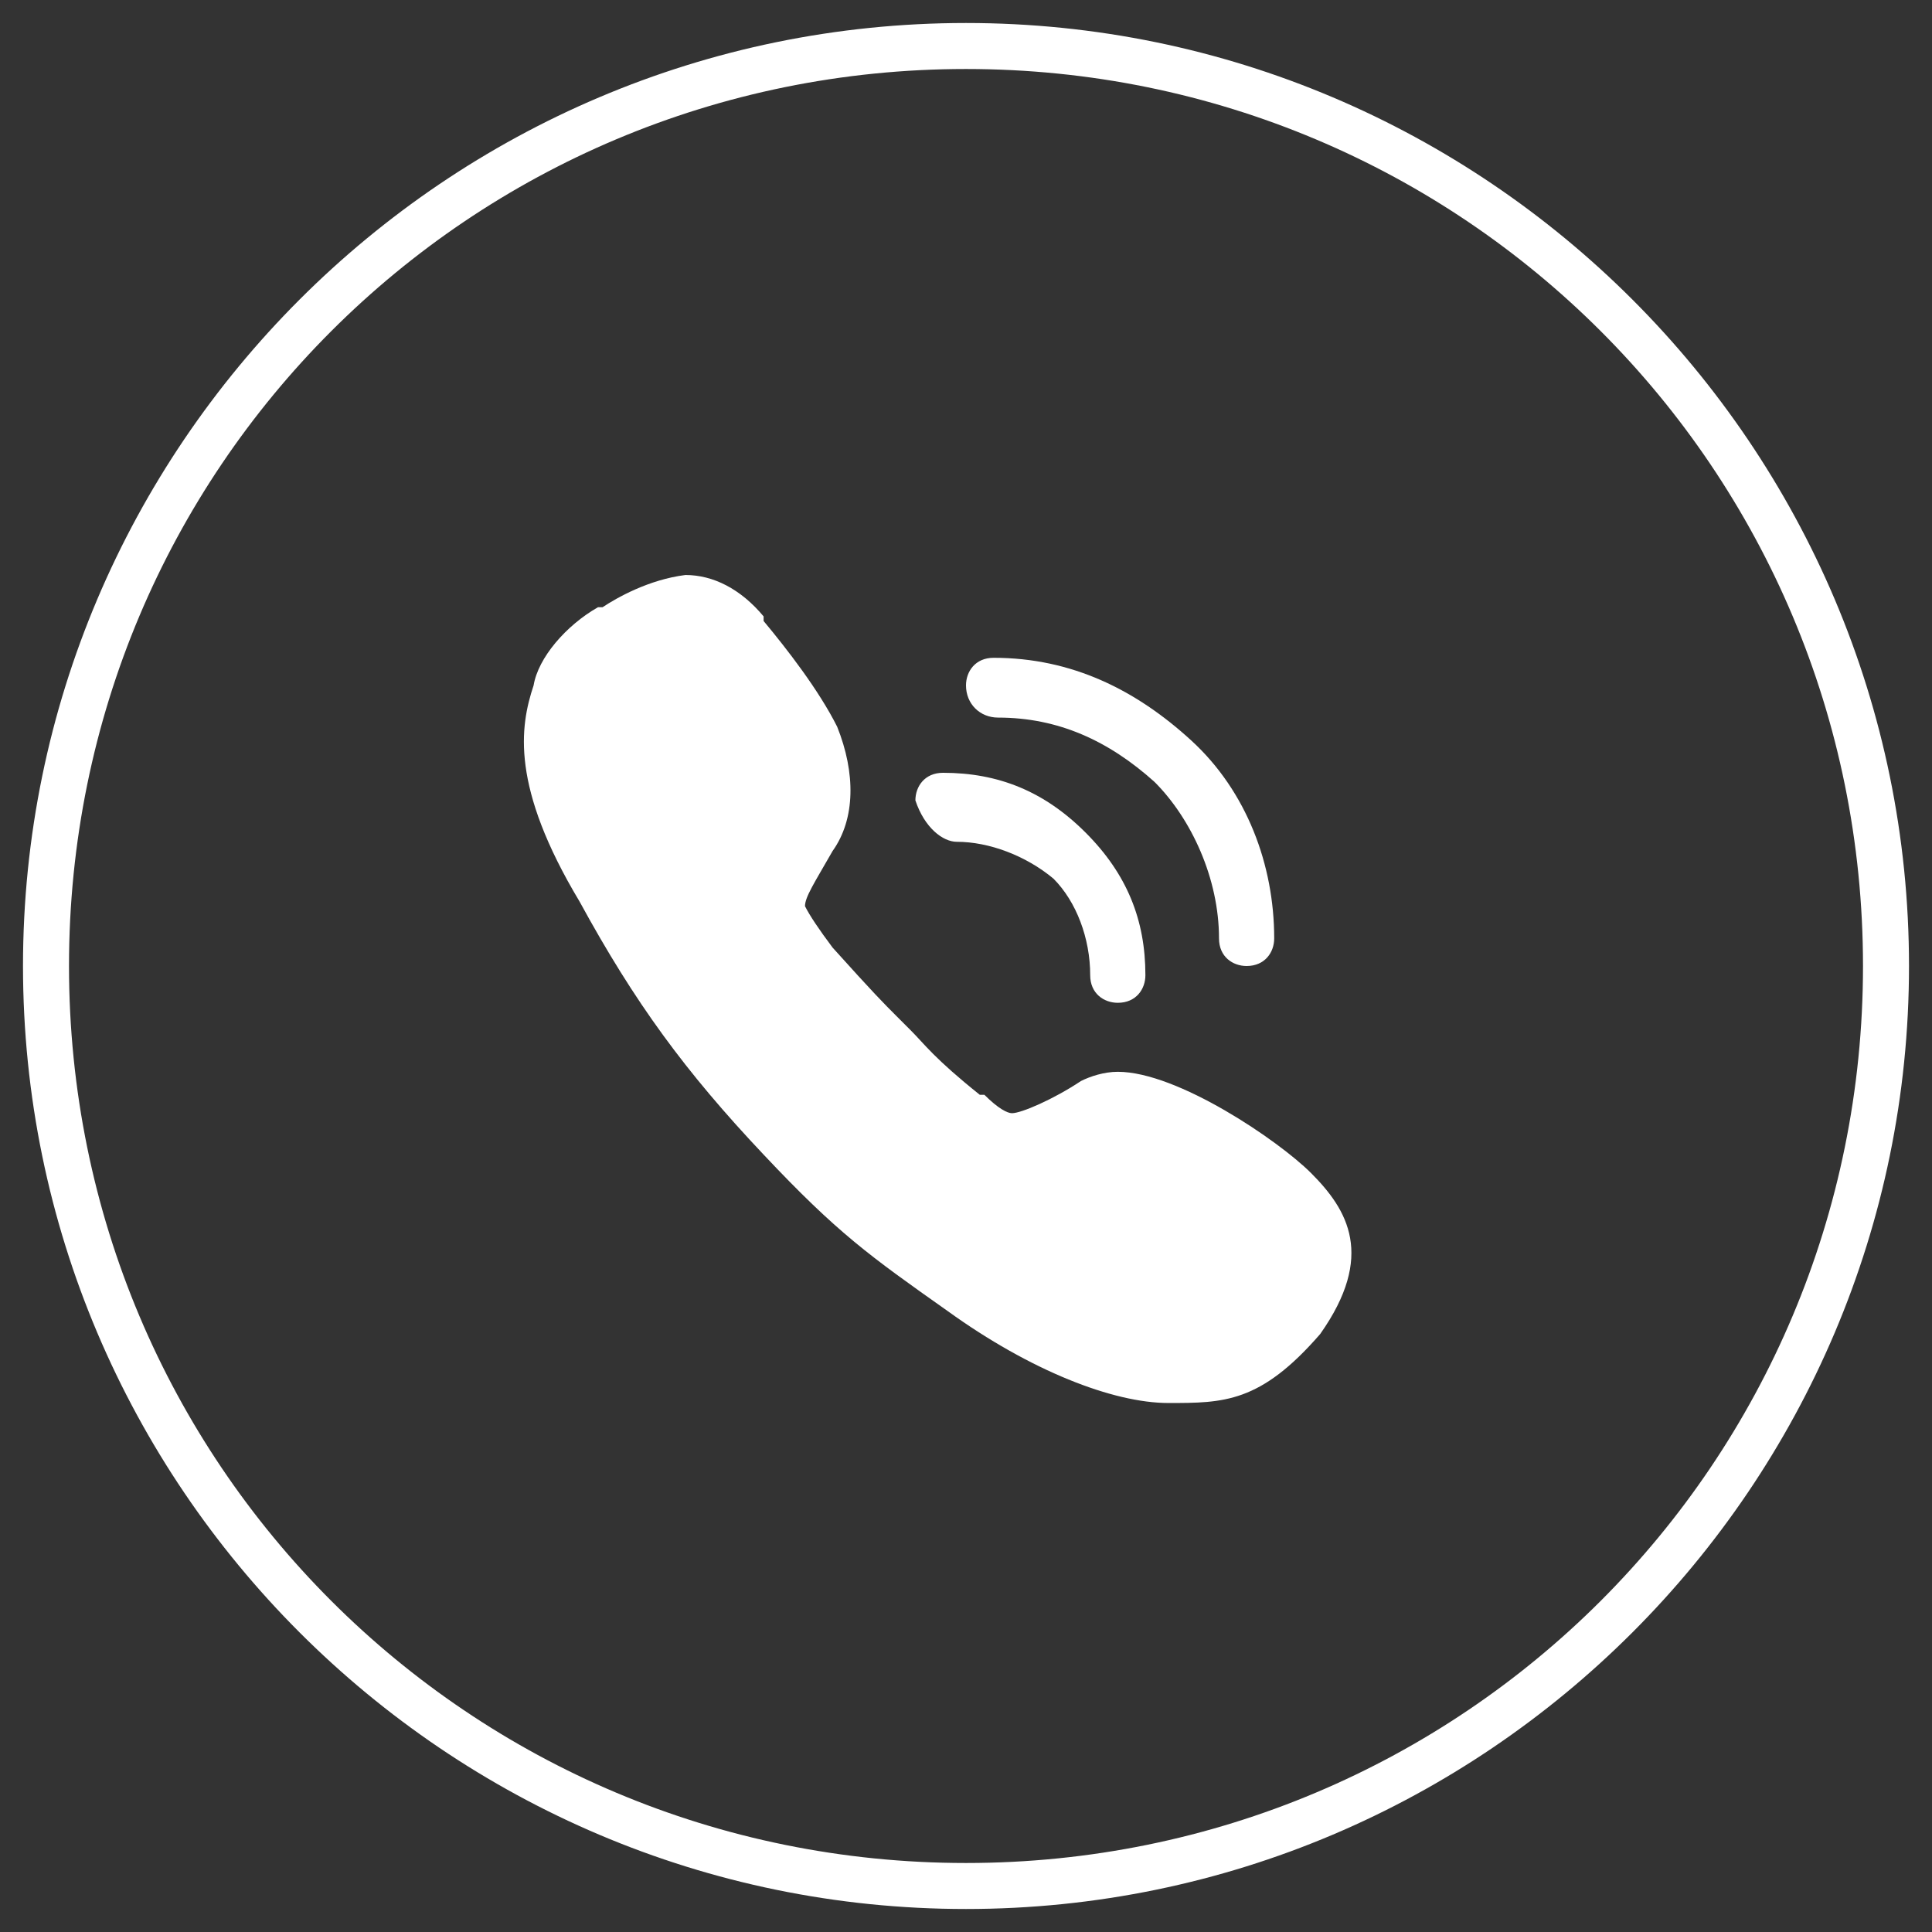
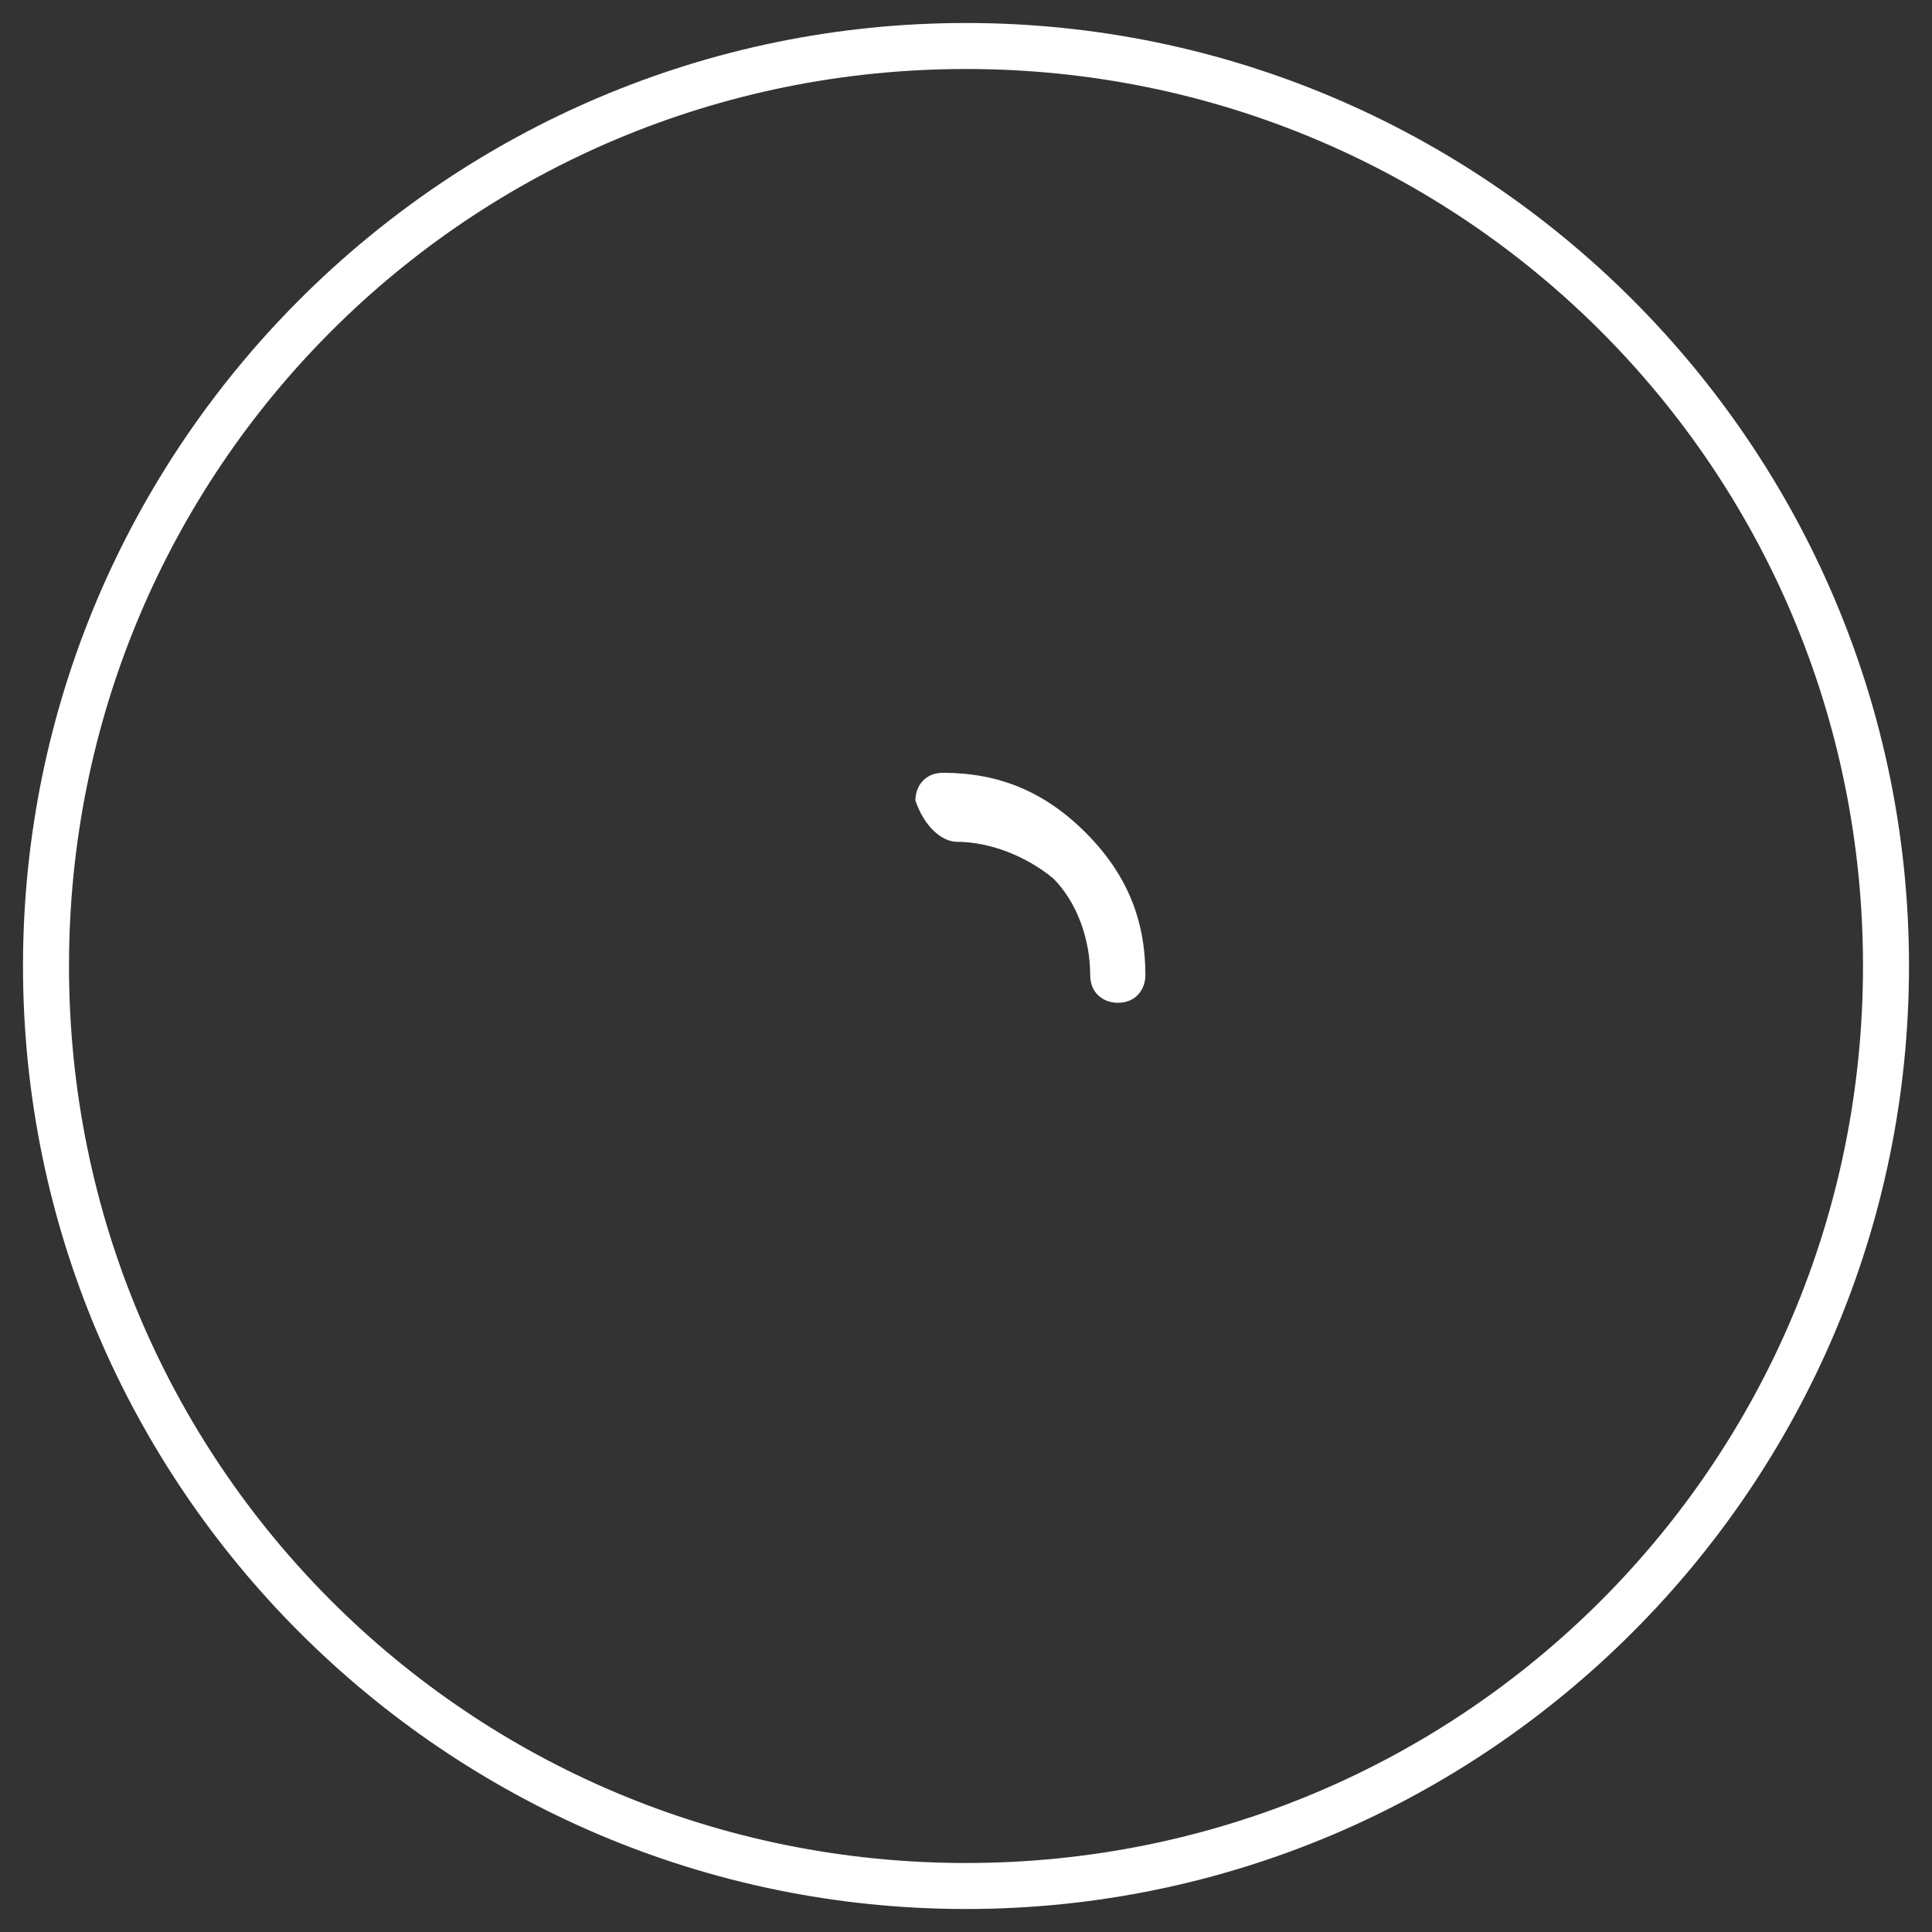
<svg xmlns="http://www.w3.org/2000/svg" version="1.1" id="Layer_1" x="0px" y="0px" width="42px" height="42px" viewBox="0 0 42 42" style="enable-background:new 0 0 42 42;" xml:space="preserve">
  <rect x="0" y="0" width="42" height="42" fill="#333333" stroke="none" />
  <style type="text/css">
	.st0{fill:#FFFFFF;}
</style>
  <g>
    <path class="st0" d="M21,41.5C9.7,41.5,0.5,32.3,0.5,21S9.7,0.5,21,0.5S41.5,9.7,41.5,21S32.3,41.5,21,41.5z M21,1.5   C10.2,1.5,1.5,10.2,1.5,21c0,10.8,8.7,19.5,19.5,19.5c10.8,0,19.5-8.7,19.5-19.5C40.5,10.2,31.8,1.5,21,1.5z" />
  </g>
  <g>
-     <path class="st0" d="M28.5,25.5c-0.7-0.7-2.9-2.2-4.2-2.2c-0.3,0-0.6,0.1-0.8,0.2c-0.6,0.4-1.3,0.7-1.5,0.7c-0.1,0-0.3-0.1-0.6-0.4   h-0.1c-1-0.8-1.2-1.1-1.5-1.4l-0.1-0.1c-0.1-0.1-0.1-0.1-0.2-0.2c-0.3-0.3-0.5-0.5-1.4-1.5l0,0c-0.3-0.4-0.5-0.7-0.6-0.9   c0-0.2,0.2-0.5,0.6-1.2c0.5-0.7,0.5-1.7,0.1-2.7c-0.4-0.8-1.1-1.7-1.6-2.3v-0.1c-0.5-0.6-1.1-0.9-1.7-0.9c-0.8,0.1-1.5,0.5-1.8,0.7   c0,0,0,0-0.1,0c-0.7,0.4-1.3,1.1-1.4,1.7c-0.3,0.9-0.5,2.2,1,4.7c1.2,2.2,2.3,3.7,4,5.5c1.6,1.7,2.3,2.2,4,3.4c1.8,1.3,3.6,2,4.8,2   c1.2,0,2,0,3.3-1.5C29.9,27.3,29.3,26.3,28.5,25.5z" />
-     <path class="st0" d="M21.7,15.6L21.7,15.6c1.3,0,2.4,0.5,3.4,1.4c0.8,0.8,1.4,2.1,1.4,3.4c0,0.4,0.3,0.6,0.6,0.6   c0.4,0,0.6-0.3,0.6-0.6c0-1.6-0.6-3.2-1.8-4.3s-2.6-1.8-4.3-1.8l0,0c-0.4,0-0.6,0.3-0.6,0.6C21,15.3,21.3,15.6,21.7,15.6z" />
    <path class="st0" d="M20.8,18.3L20.8,18.3c0.7,0,1.5,0.3,2.1,0.8c0.5,0.5,0.8,1.3,0.8,2.1c0,0.4,0.3,0.6,0.6,0.6   c0.4,0,0.6-0.3,0.6-0.6c0-1.2-0.4-2.2-1.3-3.1s-1.9-1.3-3.1-1.3l0,0c-0.4,0-0.6,0.3-0.6,0.6C20.1,18,20.5,18.3,20.8,18.3z" />
  </g>
</svg>